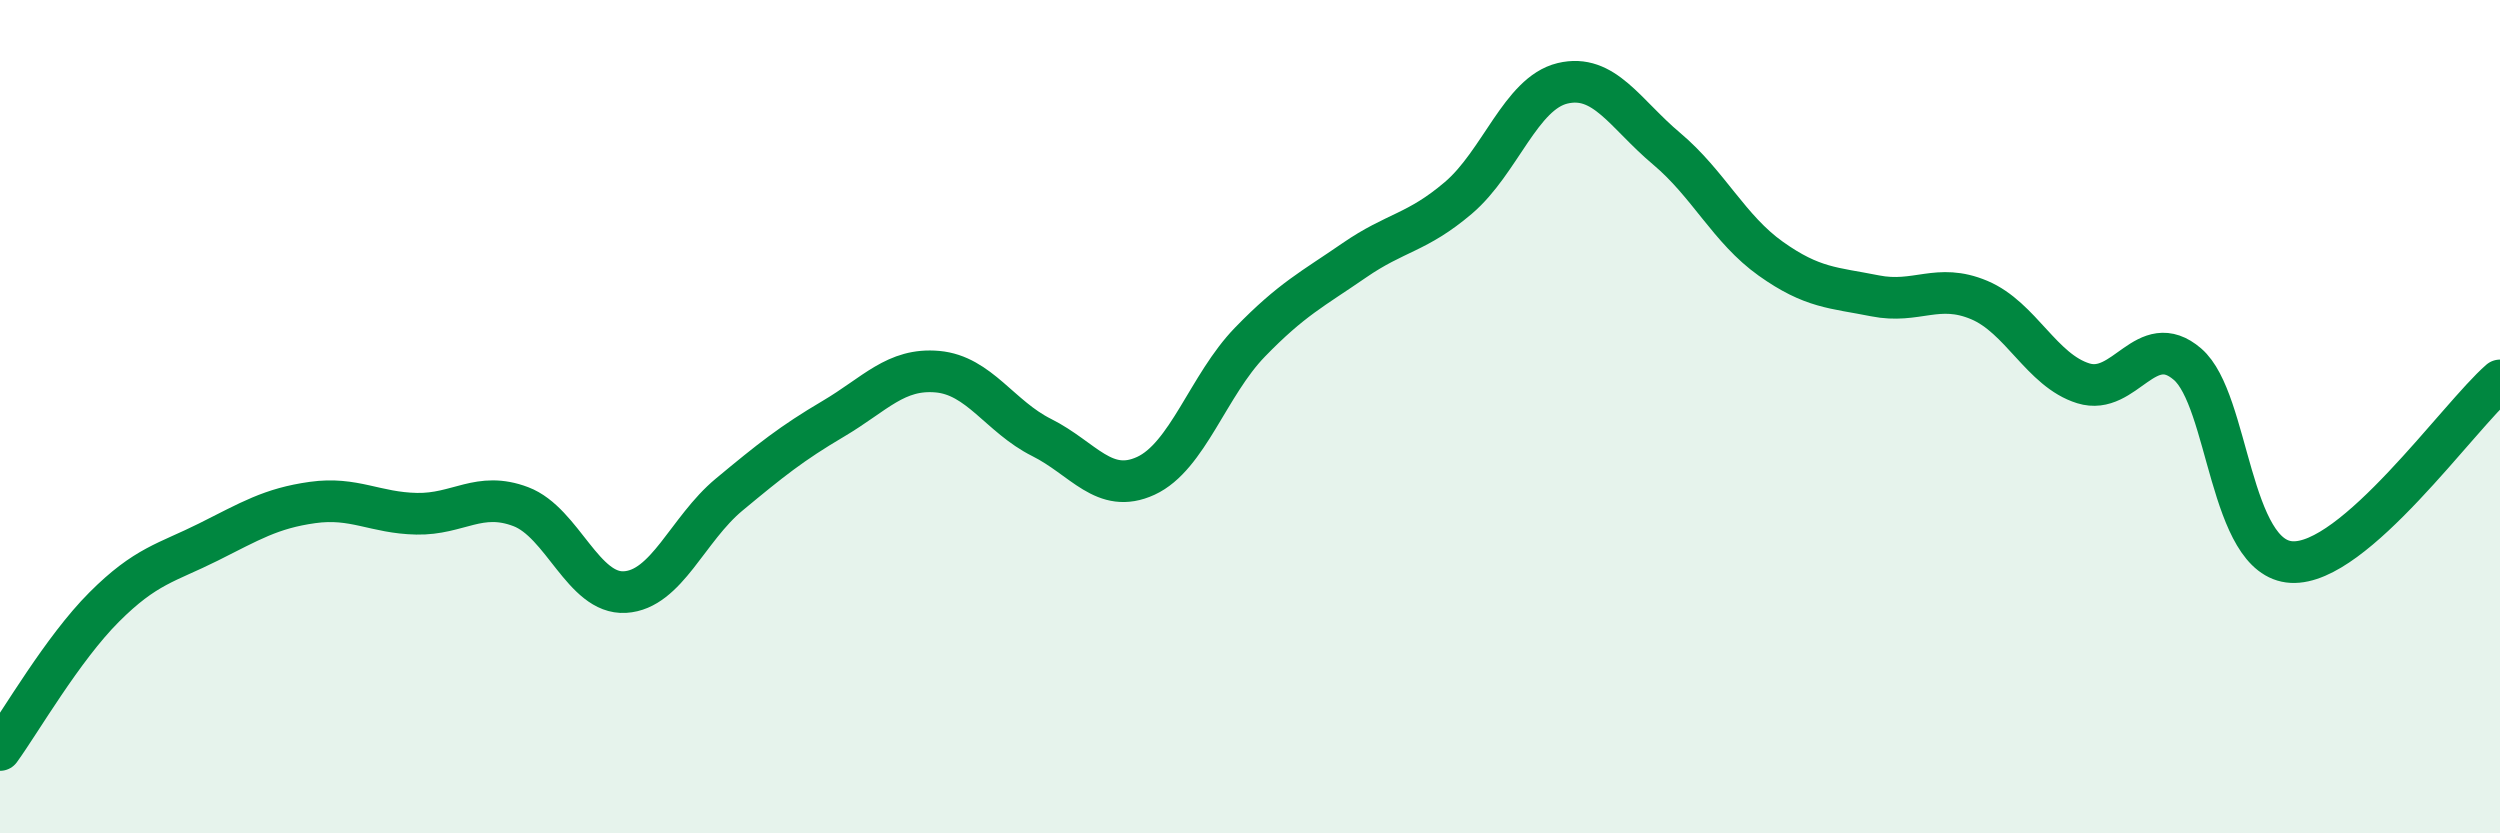
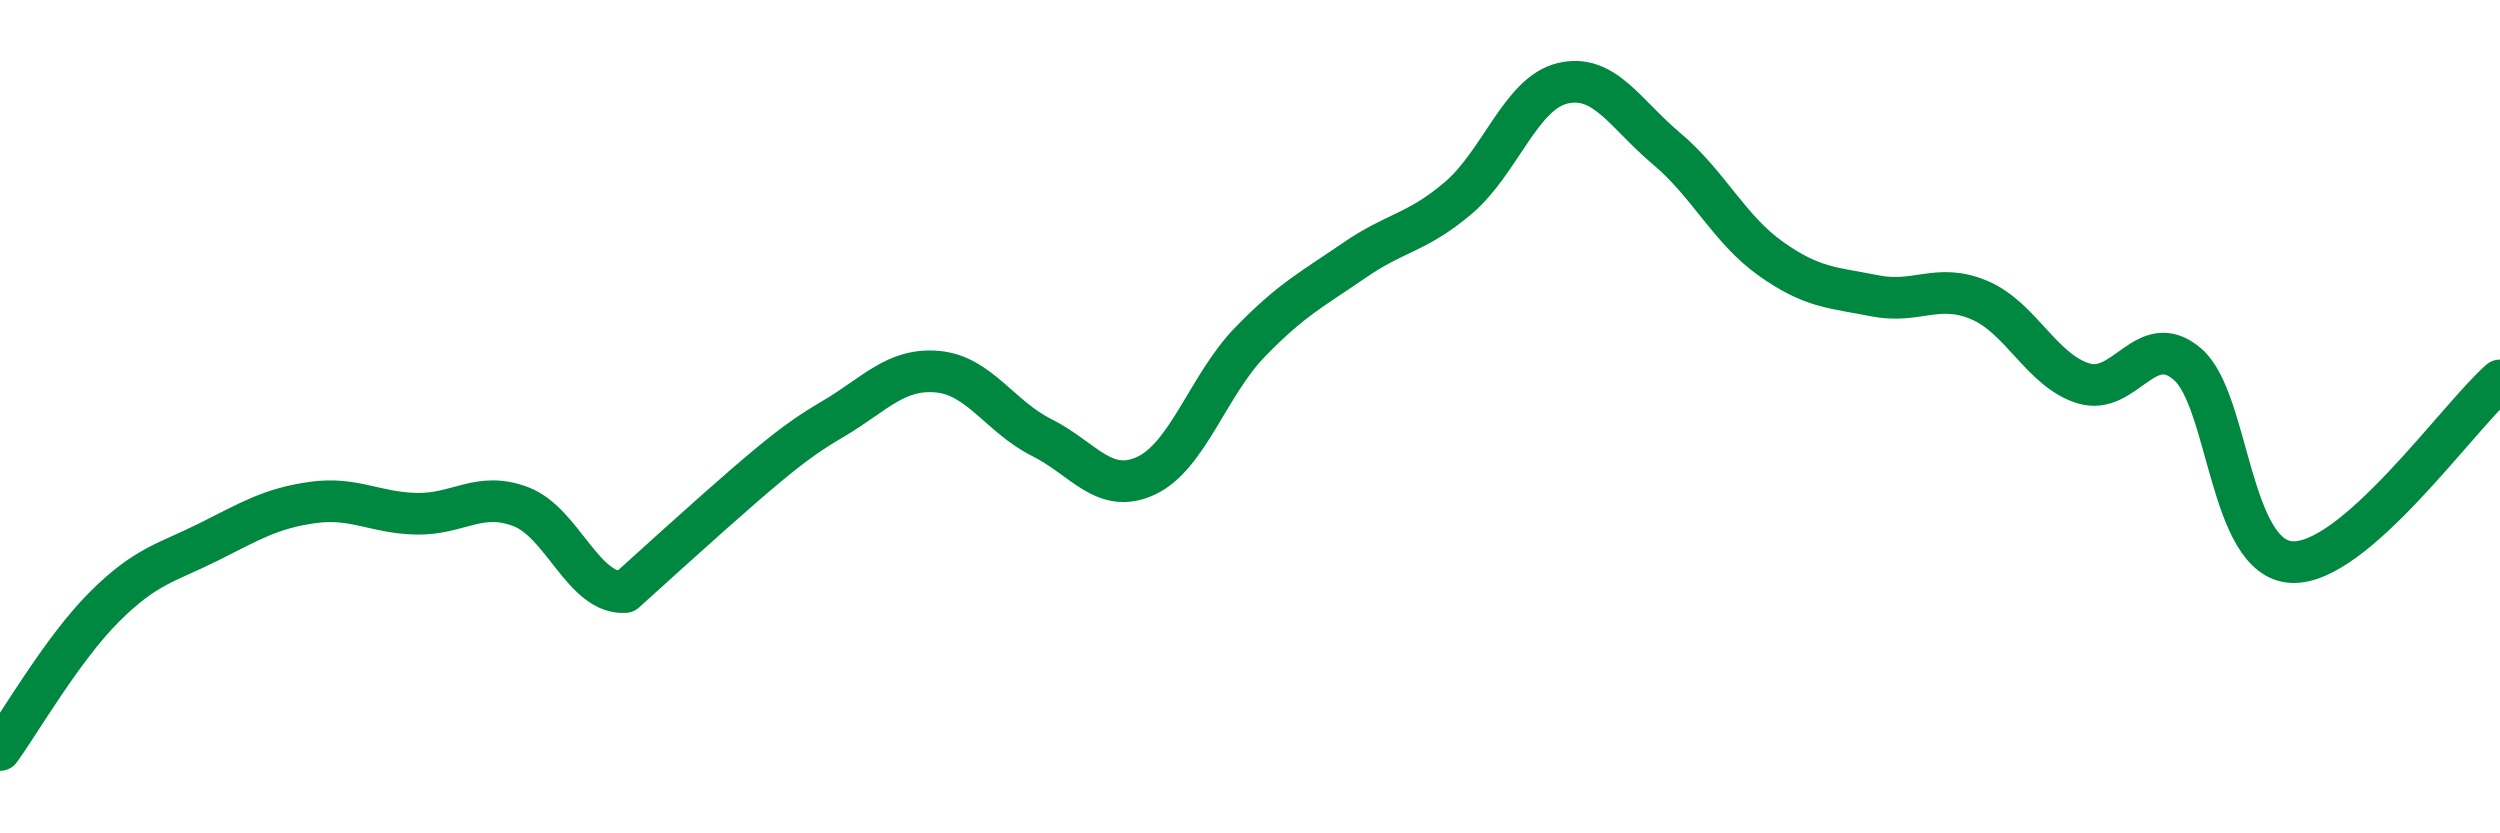
<svg xmlns="http://www.w3.org/2000/svg" width="60" height="20" viewBox="0 0 60 20">
-   <path d="M 0,18 C 0.5,17.31 1.5,15.57 2.5,14.57 C 3.5,13.57 4,13.51 5,13.01 C 6,12.51 6.5,12.2 7.5,12.06 C 8.5,11.92 9,12.31 10,12.33 C 11,12.35 11.5,11.78 12.5,12.16 C 13.5,12.54 14,14.27 15,14.21 C 16,14.15 16.5,12.7 17.5,11.87 C 18.5,11.04 19,10.64 20,10.05 C 21,9.46 21.5,8.83 22.5,8.92 C 23.5,9.01 24,10 25,10.5 C 26,11 26.5,11.88 27.5,11.42 C 28.5,10.96 29,9.24 30,8.21 C 31,7.18 31.5,6.94 32.5,6.25 C 33.5,5.56 34,5.6 35,4.75 C 36,3.9 36.5,2.24 37.5,2 C 38.5,1.76 39,2.73 40,3.57 C 41,4.41 41.5,5.5 42.5,6.21 C 43.5,6.92 44,6.9 45,7.1 C 46,7.3 46.5,6.78 47.5,7.2 C 48.5,7.62 49,8.89 50,9.2 C 51,9.51 51.5,7.88 52.5,8.74 C 53.5,9.6 53.5,13.41 55,13.49 C 56.5,13.57 59,10 60,9.13L60 20L0 20Z" fill="#008740" opacity="0.1" stroke-linecap="round" stroke-linejoin="round" />
-   <path d="M 0,18 C 0.5,17.31 1.5,15.57 2.5,14.57 C 3.5,13.57 4,13.51 5,13.01 C 6,12.51 6.5,12.2 7.5,12.06 C 8.5,11.92 9,12.31 10,12.33 C 11,12.35 11.5,11.78 12.5,12.16 C 13.5,12.54 14,14.27 15,14.21 C 16,14.15 16.5,12.7 17.5,11.87 C 18.5,11.04 19,10.64 20,10.05 C 21,9.46 21.5,8.83 22.5,8.92 C 23.5,9.01 24,10 25,10.5 C 26,11 26.5,11.88 27.5,11.42 C 28.5,10.96 29,9.24 30,8.21 C 31,7.18 31.5,6.94 32.5,6.25 C 33.5,5.56 34,5.6 35,4.75 C 36,3.9 36.5,2.24 37.5,2 C 38.5,1.76 39,2.73 40,3.57 C 41,4.41 41.5,5.5 42.5,6.21 C 43.5,6.92 44,6.9 45,7.1 C 46,7.3 46.5,6.78 47.5,7.2 C 48.5,7.62 49,8.89 50,9.2 C 51,9.51 51.5,7.88 52.5,8.74 C 53.5,9.6 53.5,13.41 55,13.49 C 56.5,13.57 59,10 60,9.13" stroke="#008740" stroke-width="1" fill="none" stroke-linecap="round" stroke-linejoin="round" />
+   <path d="M 0,18 C 0.5,17.31 1.5,15.57 2.5,14.57 C 3.5,13.57 4,13.51 5,13.01 C 6,12.51 6.5,12.2 7.5,12.06 C 8.5,11.92 9,12.31 10,12.33 C 11,12.35 11.5,11.78 12.5,12.16 C 13.5,12.54 14,14.27 15,14.21 C 18.5,11.04 19,10.64 20,10.05 C 21,9.46 21.5,8.83 22.5,8.92 C 23.5,9.01 24,10 25,10.5 C 26,11 26.5,11.88 27.5,11.42 C 28.5,10.96 29,9.24 30,8.21 C 31,7.18 31.5,6.94 32.5,6.25 C 33.5,5.56 34,5.6 35,4.75 C 36,3.9 36.5,2.24 37.5,2 C 38.5,1.76 39,2.73 40,3.57 C 41,4.41 41.5,5.5 42.5,6.21 C 43.5,6.92 44,6.9 45,7.1 C 46,7.3 46.5,6.78 47.5,7.2 C 48.5,7.62 49,8.89 50,9.2 C 51,9.51 51.5,7.88 52.5,8.74 C 53.5,9.6 53.5,13.41 55,13.49 C 56.5,13.57 59,10 60,9.13" stroke="#008740" stroke-width="1" fill="none" stroke-linecap="round" stroke-linejoin="round" />
</svg>